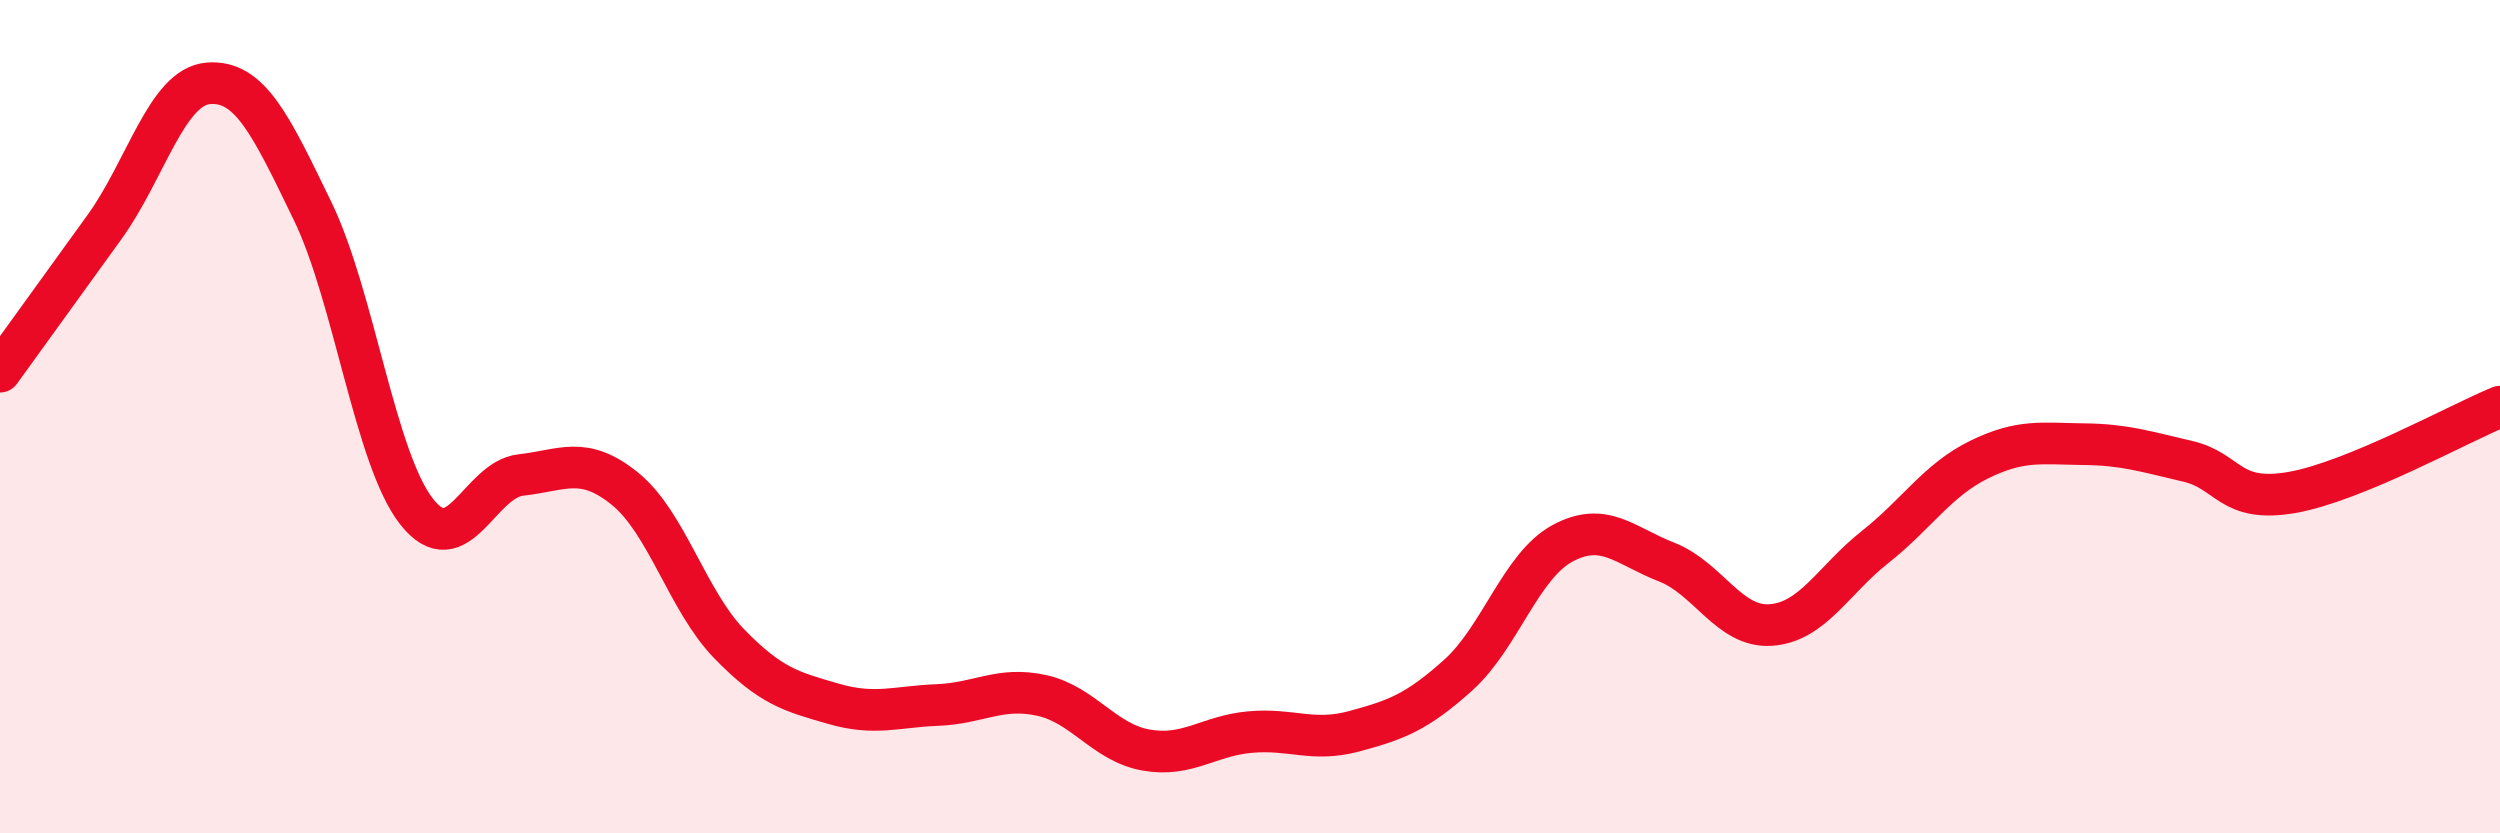
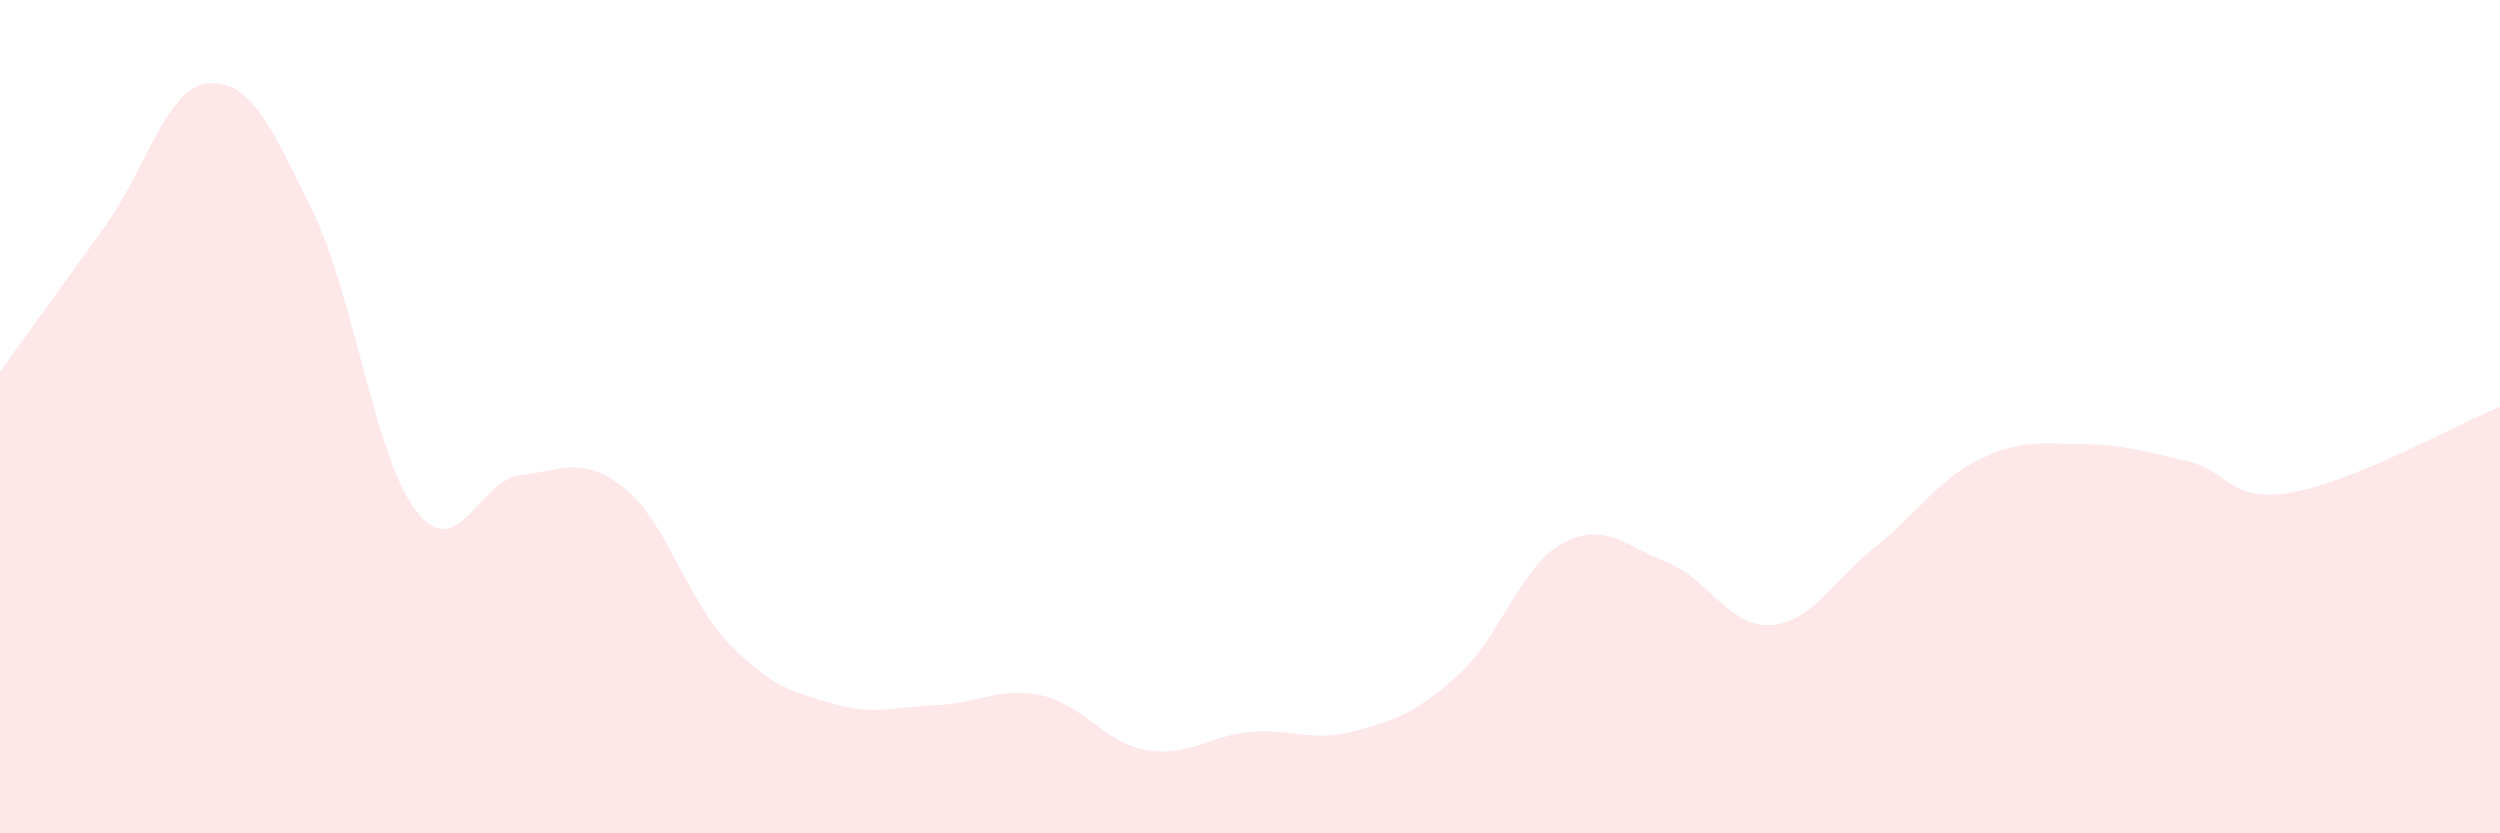
<svg xmlns="http://www.w3.org/2000/svg" width="60" height="20" viewBox="0 0 60 20">
  <path d="M 0,8.92 C 0.5,8.23 1.5,6.84 2.5,5.46 C 3.5,4.08 4,2.08 5,2 C 6,1.92 6.5,3 7.5,5.06 C 8.5,7.12 9,11.01 10,12.28 C 11,13.55 11.5,11.51 12.5,11.4 C 13.5,11.29 14,10.92 15,11.73 C 16,12.54 16.5,14.42 17.5,15.45 C 18.5,16.48 19,16.6 20,16.89 C 21,17.18 21.5,16.96 22.5,16.92 C 23.5,16.88 24,16.47 25,16.69 C 26,16.91 26.5,17.82 27.5,18 C 28.5,18.18 29,17.66 30,17.57 C 31,17.48 31.5,17.82 32.5,17.55 C 33.5,17.28 34,17.1 35,16.2 C 36,15.3 36.5,13.58 37.5,13.04 C 38.5,12.5 39,13.1 40,13.49 C 41,13.88 41.5,15.07 42.5,15 C 43.5,14.93 44,13.92 45,13.13 C 46,12.34 46.5,11.52 47.5,11.03 C 48.5,10.54 49,10.65 50,10.66 C 51,10.67 51.5,10.84 52.5,11.07 C 53.5,11.3 53.5,12.08 55,11.82 C 56.5,11.56 59,10.17 60,9.76L60 20L0 20Z" fill="#EB0A25" opacity="0.1" stroke-linecap="round" stroke-linejoin="round" />
-   <path d="M 0,8.92 C 0.5,8.23 1.5,6.84 2.5,5.46 C 3.5,4.08 4,2.08 5,2 C 6,1.92 6.5,3 7.5,5.06 C 8.5,7.12 9,11.01 10,12.28 C 11,13.55 11.5,11.51 12.5,11.4 C 13.5,11.29 14,10.92 15,11.73 C 16,12.54 16.5,14.42 17.5,15.45 C 18.5,16.48 19,16.6 20,16.89 C 21,17.18 21.5,16.96 22.5,16.92 C 23.5,16.88 24,16.47 25,16.69 C 26,16.91 26.5,17.82 27.5,18 C 28.5,18.18 29,17.66 30,17.57 C 31,17.48 31.5,17.82 32.5,17.55 C 33.5,17.28 34,17.1 35,16.2 C 36,15.3 36.5,13.58 37.5,13.04 C 38.5,12.5 39,13.1 40,13.49 C 41,13.88 41.5,15.07 42.5,15 C 43.5,14.93 44,13.92 45,13.13 C 46,12.34 46.5,11.52 47.5,11.03 C 48.5,10.54 49,10.65 50,10.66 C 51,10.67 51.5,10.84 52.5,11.07 C 53.5,11.3 53.5,12.08 55,11.82 C 56.5,11.56 59,10.17 60,9.76" stroke="#EB0A25" stroke-width="1" fill="none" stroke-linecap="round" stroke-linejoin="round" />
</svg>